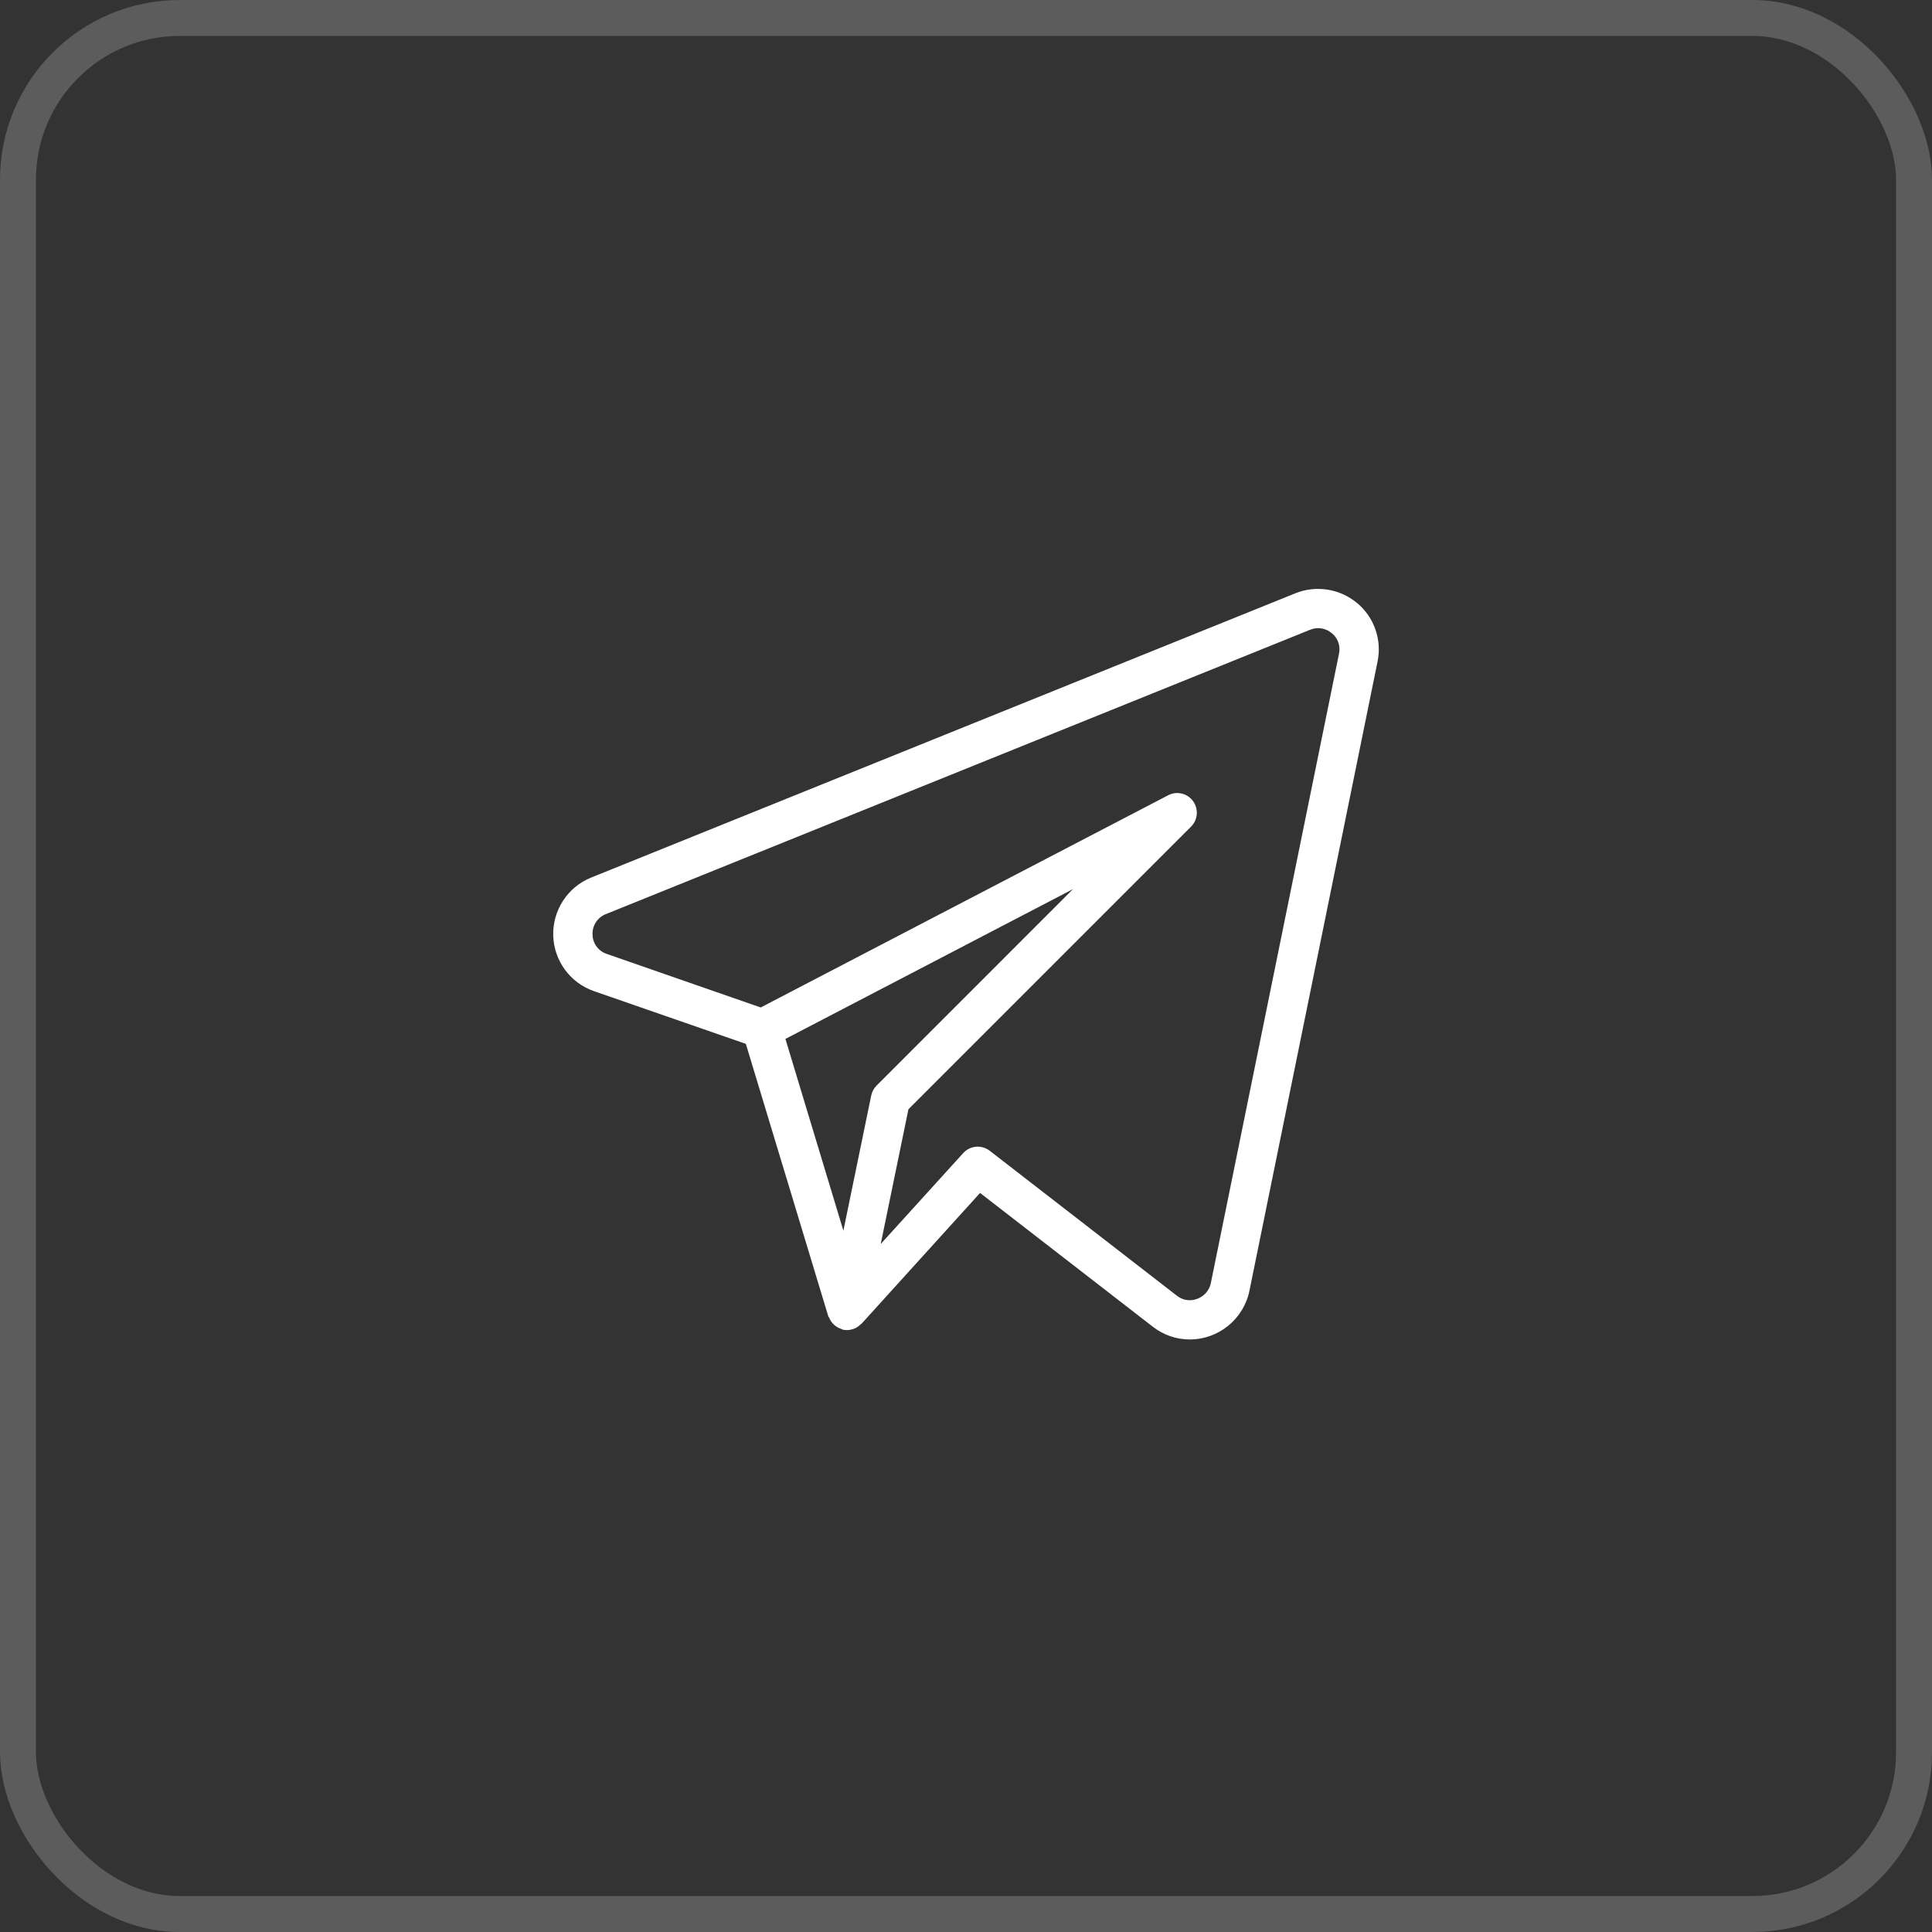
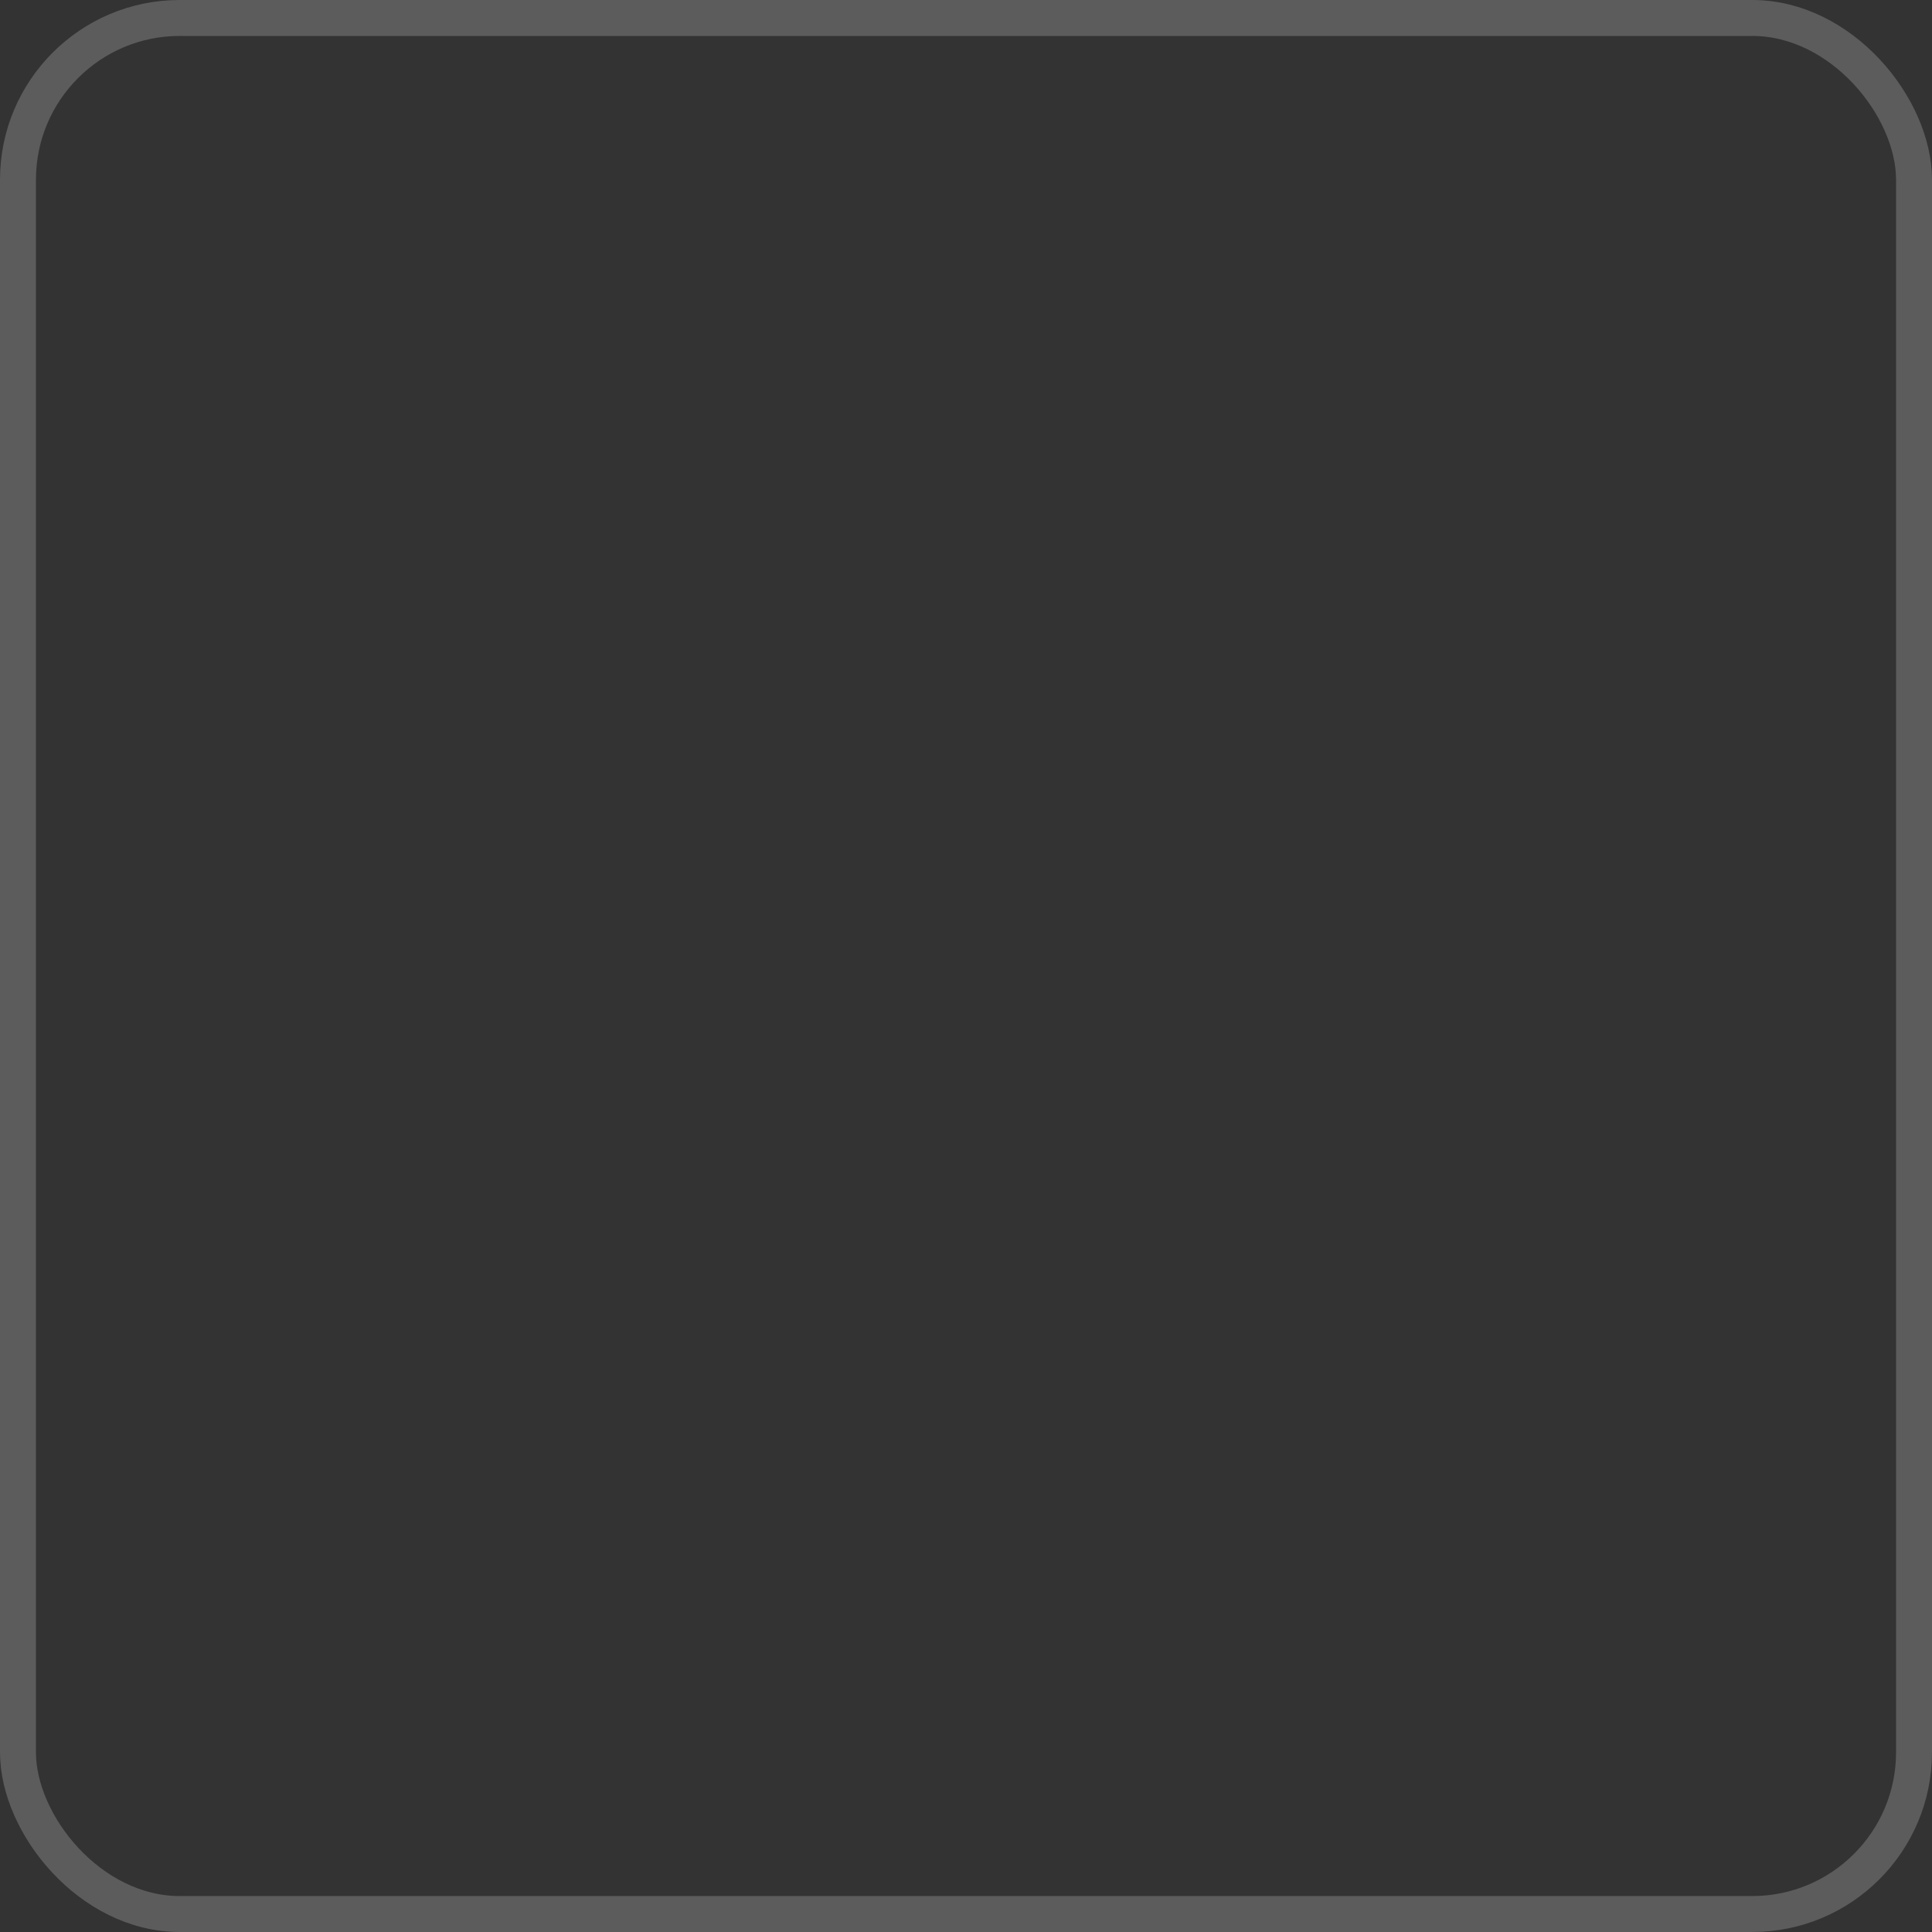
<svg xmlns="http://www.w3.org/2000/svg" width="43" height="43" viewBox="0 0 43 43" fill="none">
  <rect x="0" y="0" width="43" height="43" fill="#333333" stroke="none" />
-   <path d="M30.202 13.42C30.014 13.264 29.786 13.161 29.544 13.123C29.302 13.086 29.054 13.114 28.827 13.206L13.149 19.535C12.896 19.639 12.68 19.818 12.531 20.048C12.382 20.277 12.306 20.547 12.313 20.82C12.32 21.094 12.411 21.359 12.572 21.581C12.734 21.802 12.959 21.968 13.218 22.059L16.6 23.233L18.434 29.293C18.437 29.305 18.448 29.313 18.454 29.325C18.473 29.373 18.5 29.418 18.535 29.456C18.588 29.515 18.657 29.559 18.733 29.581C18.742 29.585 18.748 29.593 18.756 29.594H18.762L18.764 29.595C18.832 29.61 18.902 29.606 18.968 29.585C18.975 29.583 18.982 29.583 18.99 29.58C19.053 29.558 19.11 29.521 19.157 29.474C19.162 29.467 19.171 29.466 19.176 29.461L21.813 26.551L25.66 29.53C25.894 29.713 26.182 29.812 26.478 29.812C27.121 29.812 27.674 29.362 27.807 28.735L30.661 14.719C30.709 14.481 30.692 14.235 30.611 14.006C30.531 13.777 30.389 13.574 30.202 13.419M19.39 24.384L18.771 27.391L17.481 23.123L23.881 19.789L19.509 24.162C19.448 24.223 19.407 24.3 19.39 24.384ZM26.949 28.559C26.933 28.639 26.896 28.712 26.843 28.773C26.79 28.834 26.722 28.881 26.645 28.908C26.571 28.937 26.49 28.946 26.412 28.934C26.333 28.922 26.258 28.889 26.196 28.84L22.028 25.612C21.941 25.545 21.832 25.513 21.722 25.523C21.612 25.532 21.511 25.583 21.437 25.665L19.602 27.687L20.219 24.688L26.51 18.397C26.584 18.323 26.628 18.225 26.636 18.121C26.644 18.017 26.614 17.914 26.553 17.829C26.491 17.745 26.401 17.686 26.3 17.662C26.198 17.638 26.091 17.651 25.999 17.7L16.931 22.423L13.504 21.231C13.413 21.201 13.334 21.143 13.277 21.066C13.22 20.989 13.189 20.896 13.188 20.8C13.184 20.704 13.209 20.608 13.262 20.527C13.314 20.446 13.39 20.383 13.48 20.347L29.155 14.018C29.235 13.984 29.323 13.973 29.41 13.986C29.496 14 29.577 14.037 29.643 14.094C29.709 14.147 29.759 14.218 29.787 14.298C29.815 14.378 29.82 14.464 29.802 14.547L26.949 28.559Z" fill="white" />
  <rect opacity="0.2" x="0.4" y="0.4" width="42.2" height="42.2" rx="3.6" stroke="white" stroke-width="0.8" />
</svg>